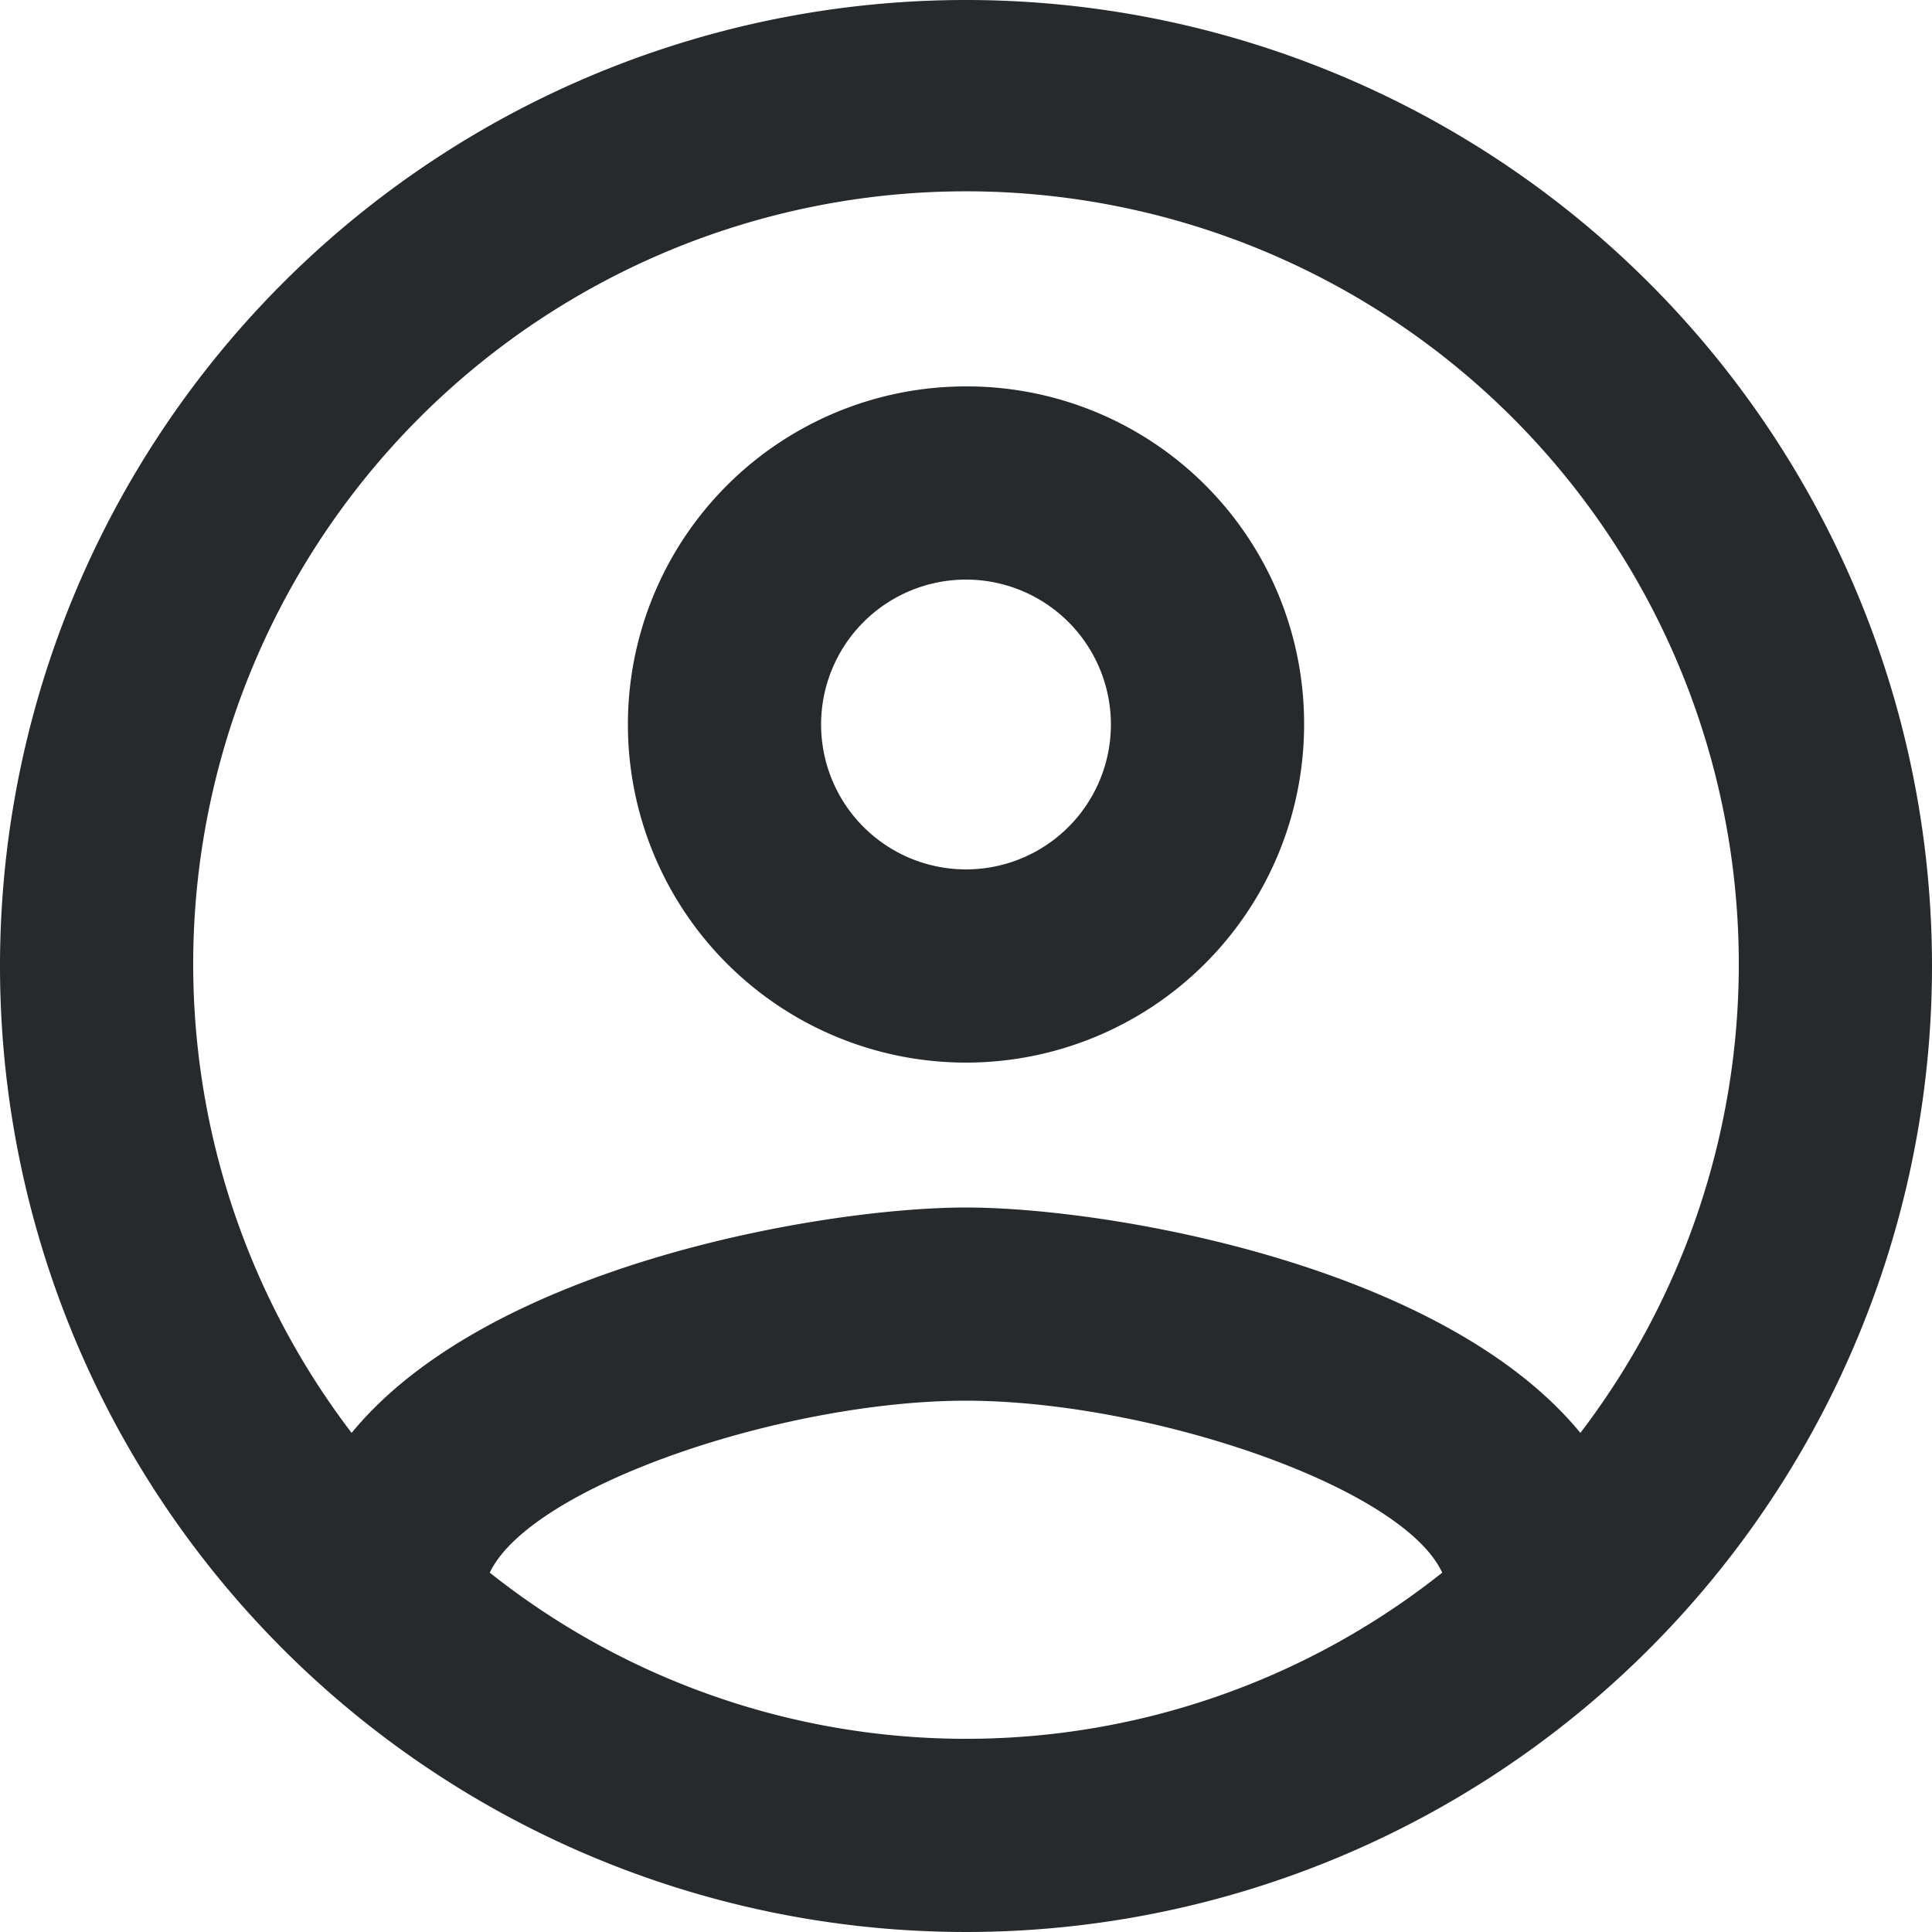
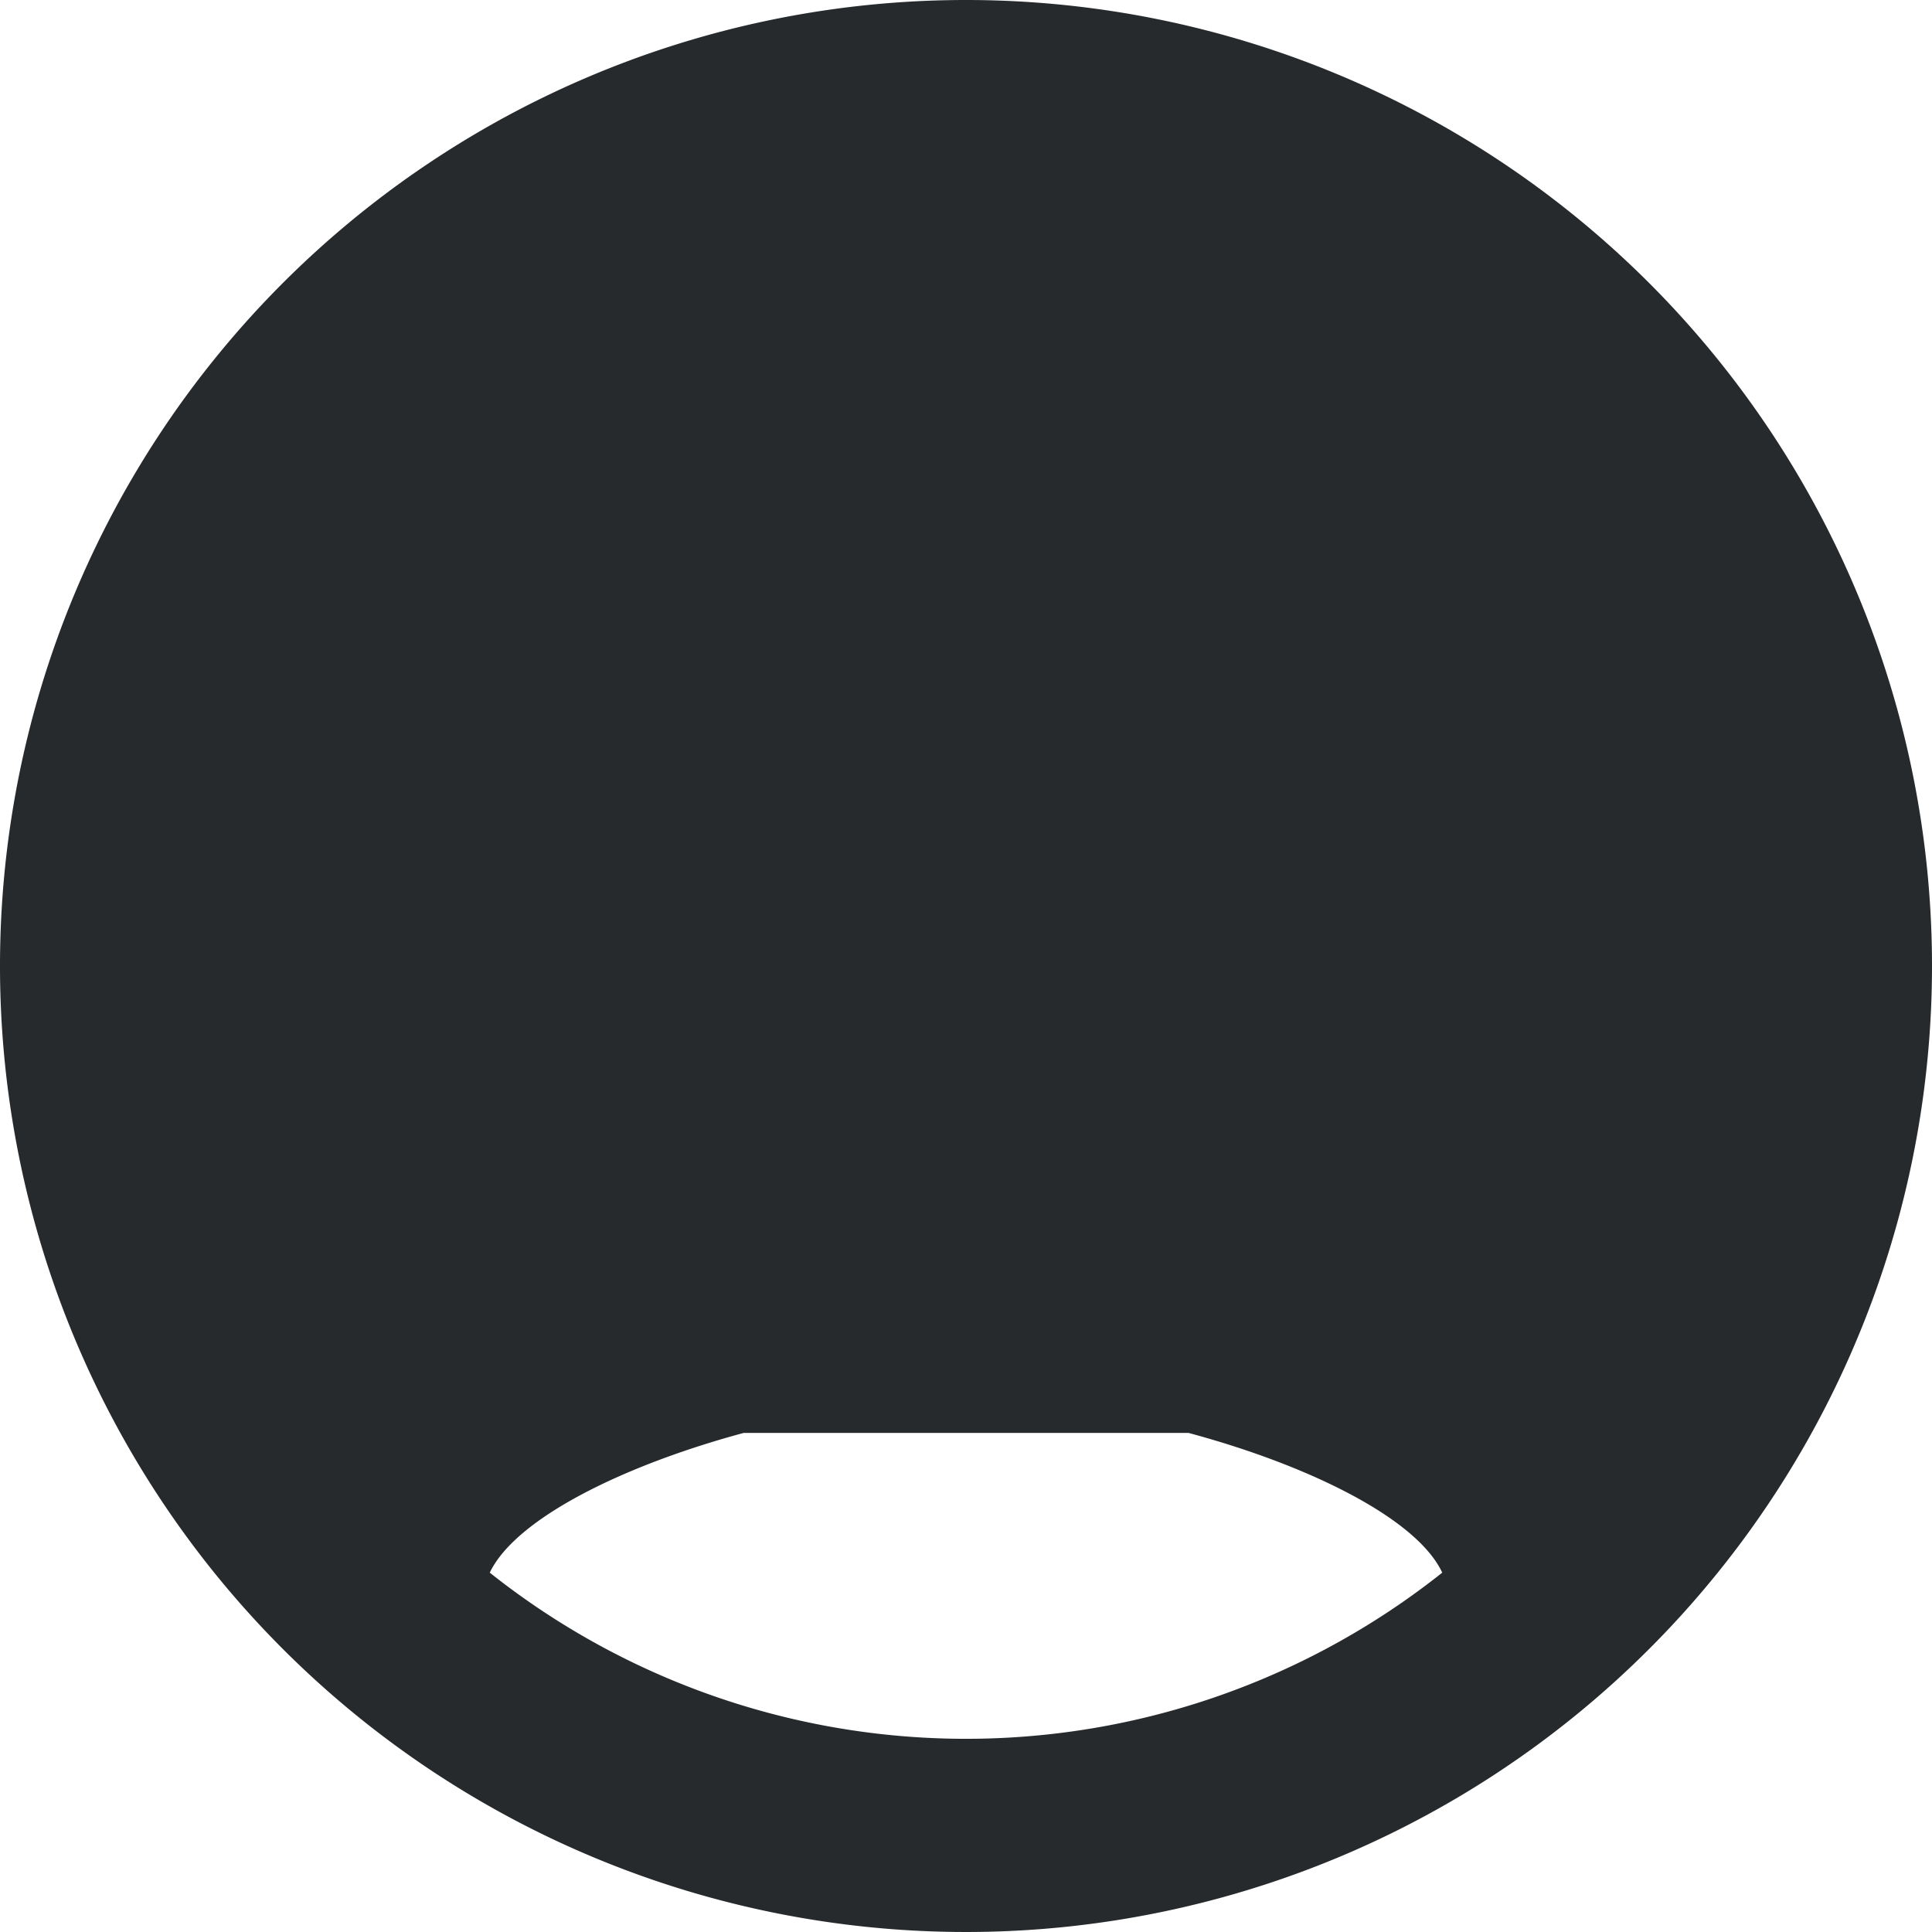
<svg xmlns="http://www.w3.org/2000/svg" width="24" height="24" viewBox="0 0 24 24">
-   <path id="Caminho_1090" data-name="Caminho 1090" d="M14,2A12,12,0,1,0,26,14,12,12,0,0,0,14,2ZM8.084,21.536C8.6,20.456,11.744,19.4,14,19.4s5.412,1.056,5.916,2.136a9.51,9.51,0,0,1-11.832,0ZM21.632,19.8C19.916,17.708,15.752,17,14,17s-5.916.708-7.632,2.8a9.6,9.6,0,1,1,15.264,0ZM14,6.8A4.2,4.2,0,1,0,18.2,11,4.189,4.189,0,0,0,14,6.8Zm0,6A1.8,1.8,0,1,1,15.8,11,1.8,1.8,0,0,1,14,12.8Z" transform="translate(-2 -2)" fill="#262a2c" />
+   <path id="Caminho_1090" data-name="Caminho 1090" d="M14,2A12,12,0,1,0,26,14,12,12,0,0,0,14,2ZM8.084,21.536C8.6,20.456,11.744,19.4,14,19.4s5.412,1.056,5.916,2.136a9.51,9.51,0,0,1-11.832,0ZM21.632,19.8C19.916,17.708,15.752,17,14,17s-5.916.708-7.632,2.8ZM14,6.8A4.2,4.2,0,1,0,18.2,11,4.189,4.189,0,0,0,14,6.8Zm0,6A1.8,1.8,0,1,1,15.8,11,1.8,1.8,0,0,1,14,12.8Z" transform="translate(-2 -2)" fill="#262a2c" />
</svg>